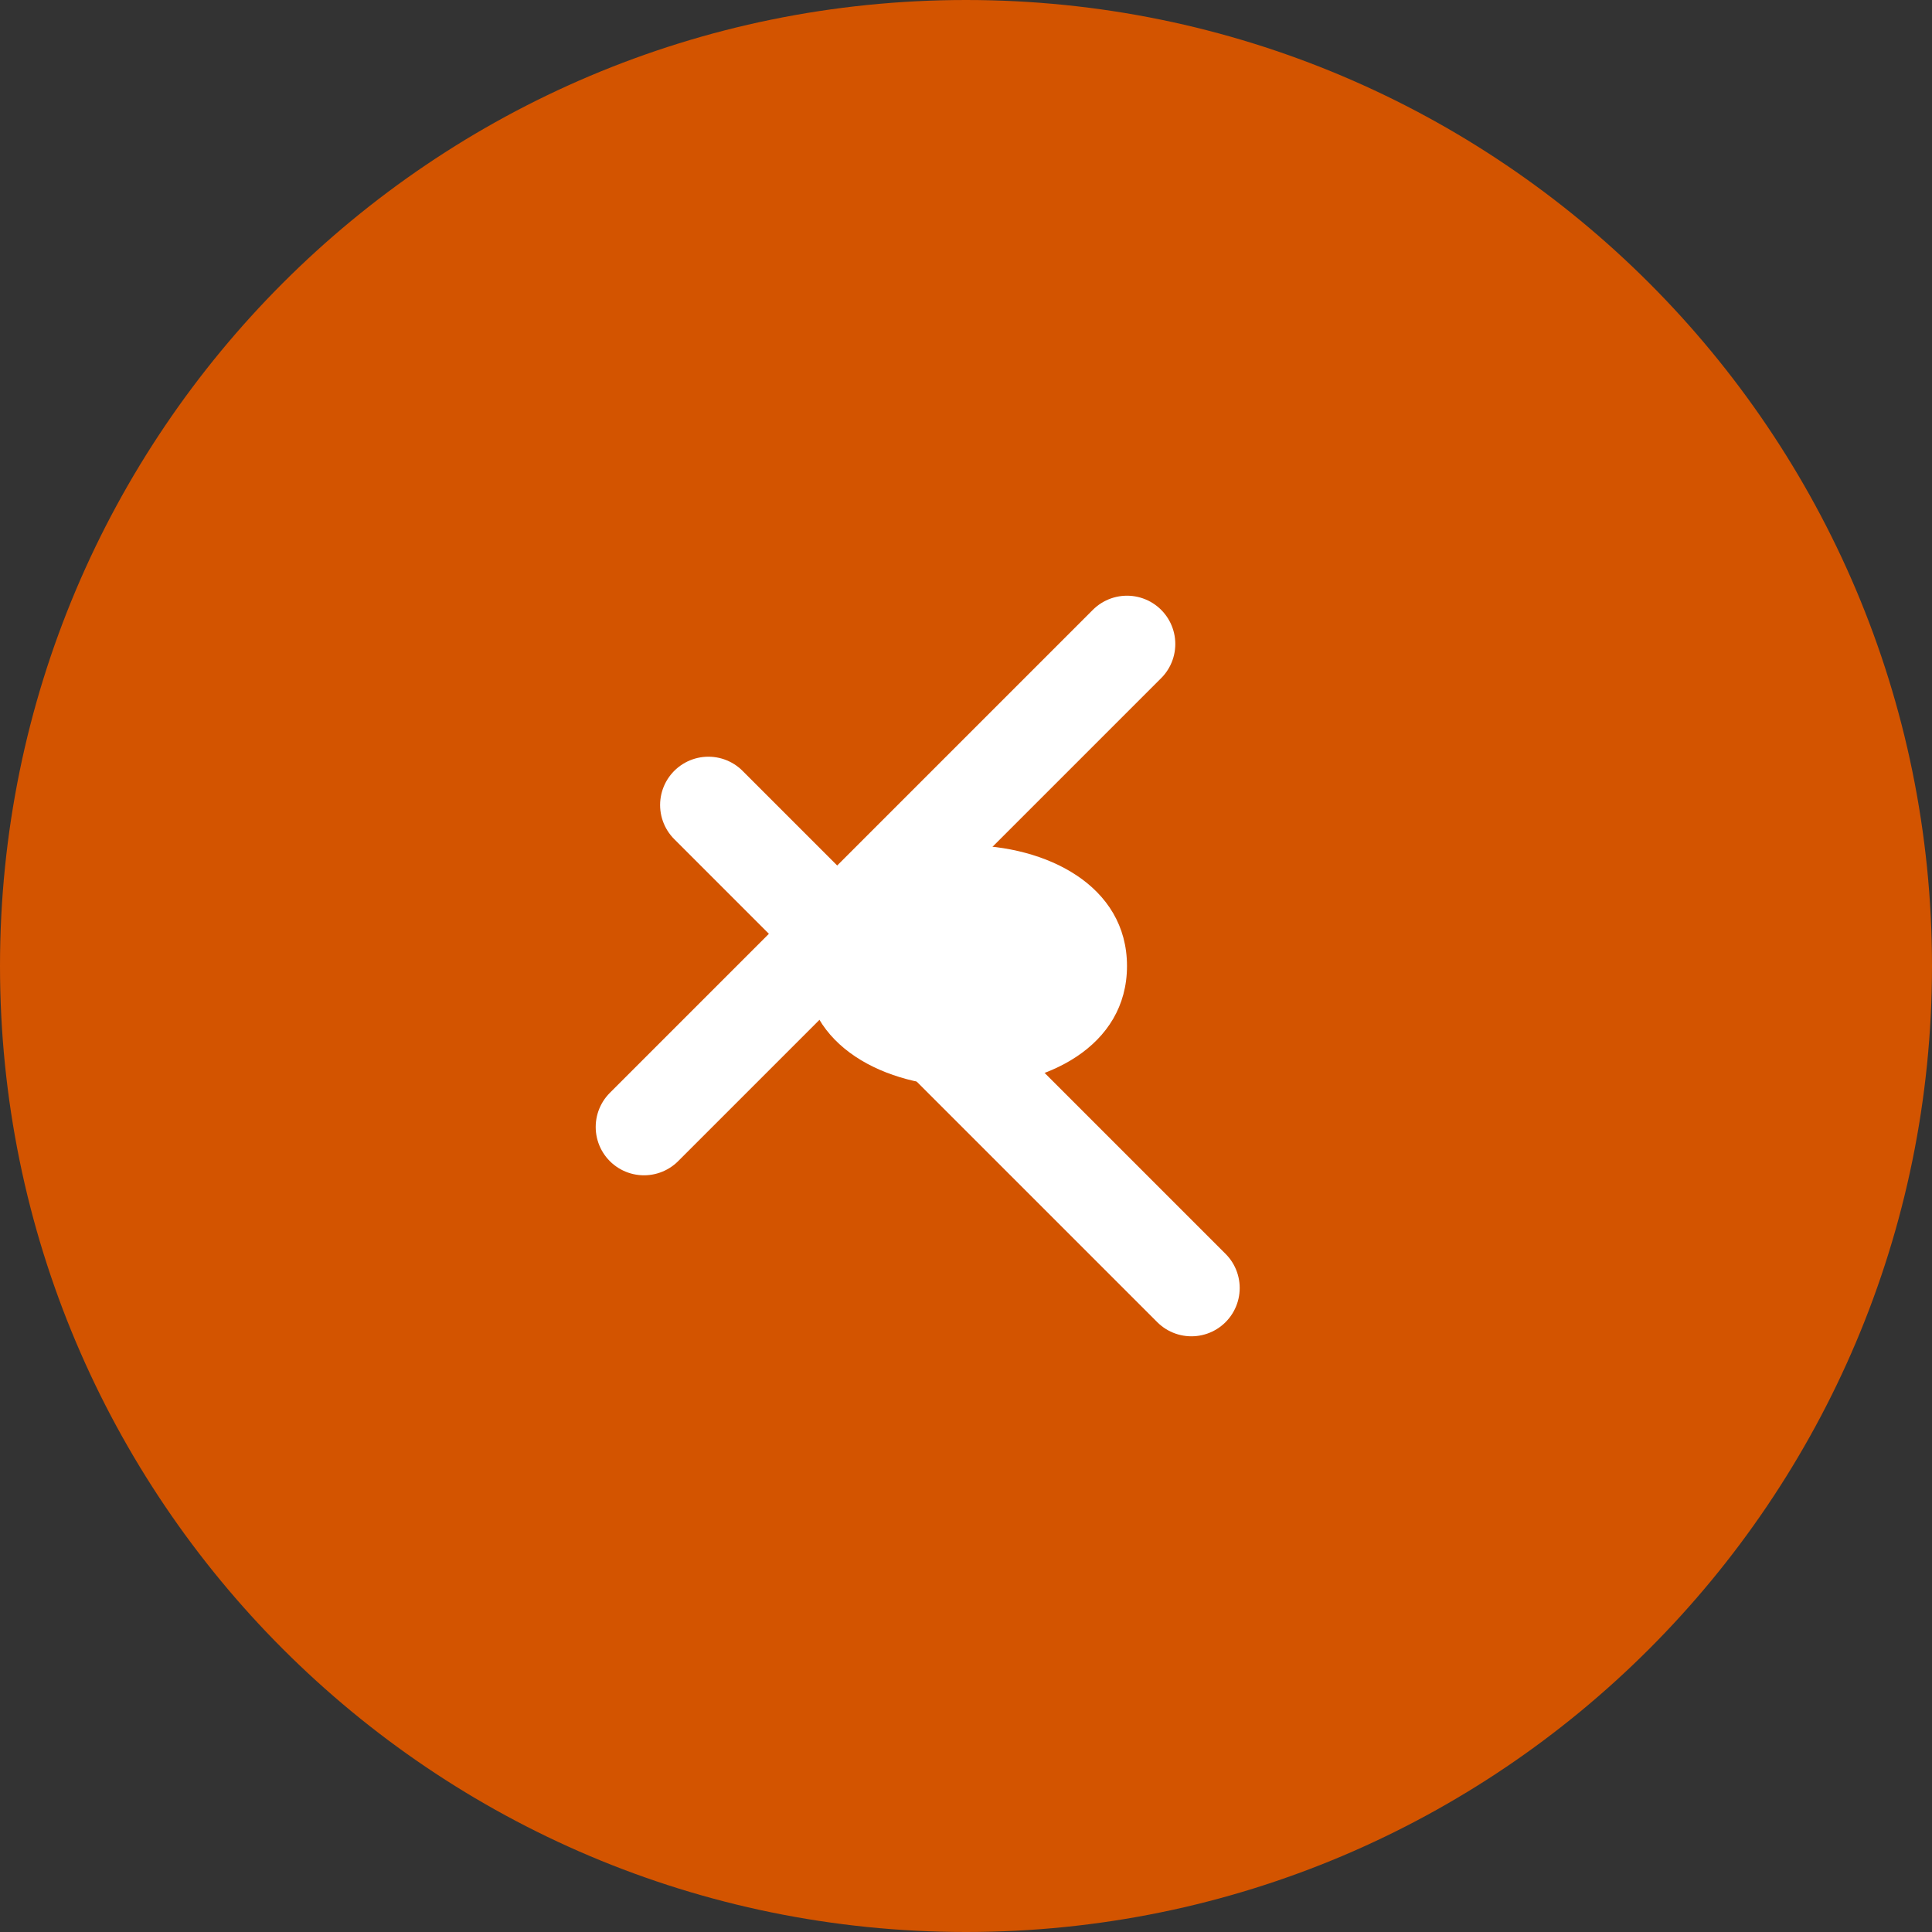
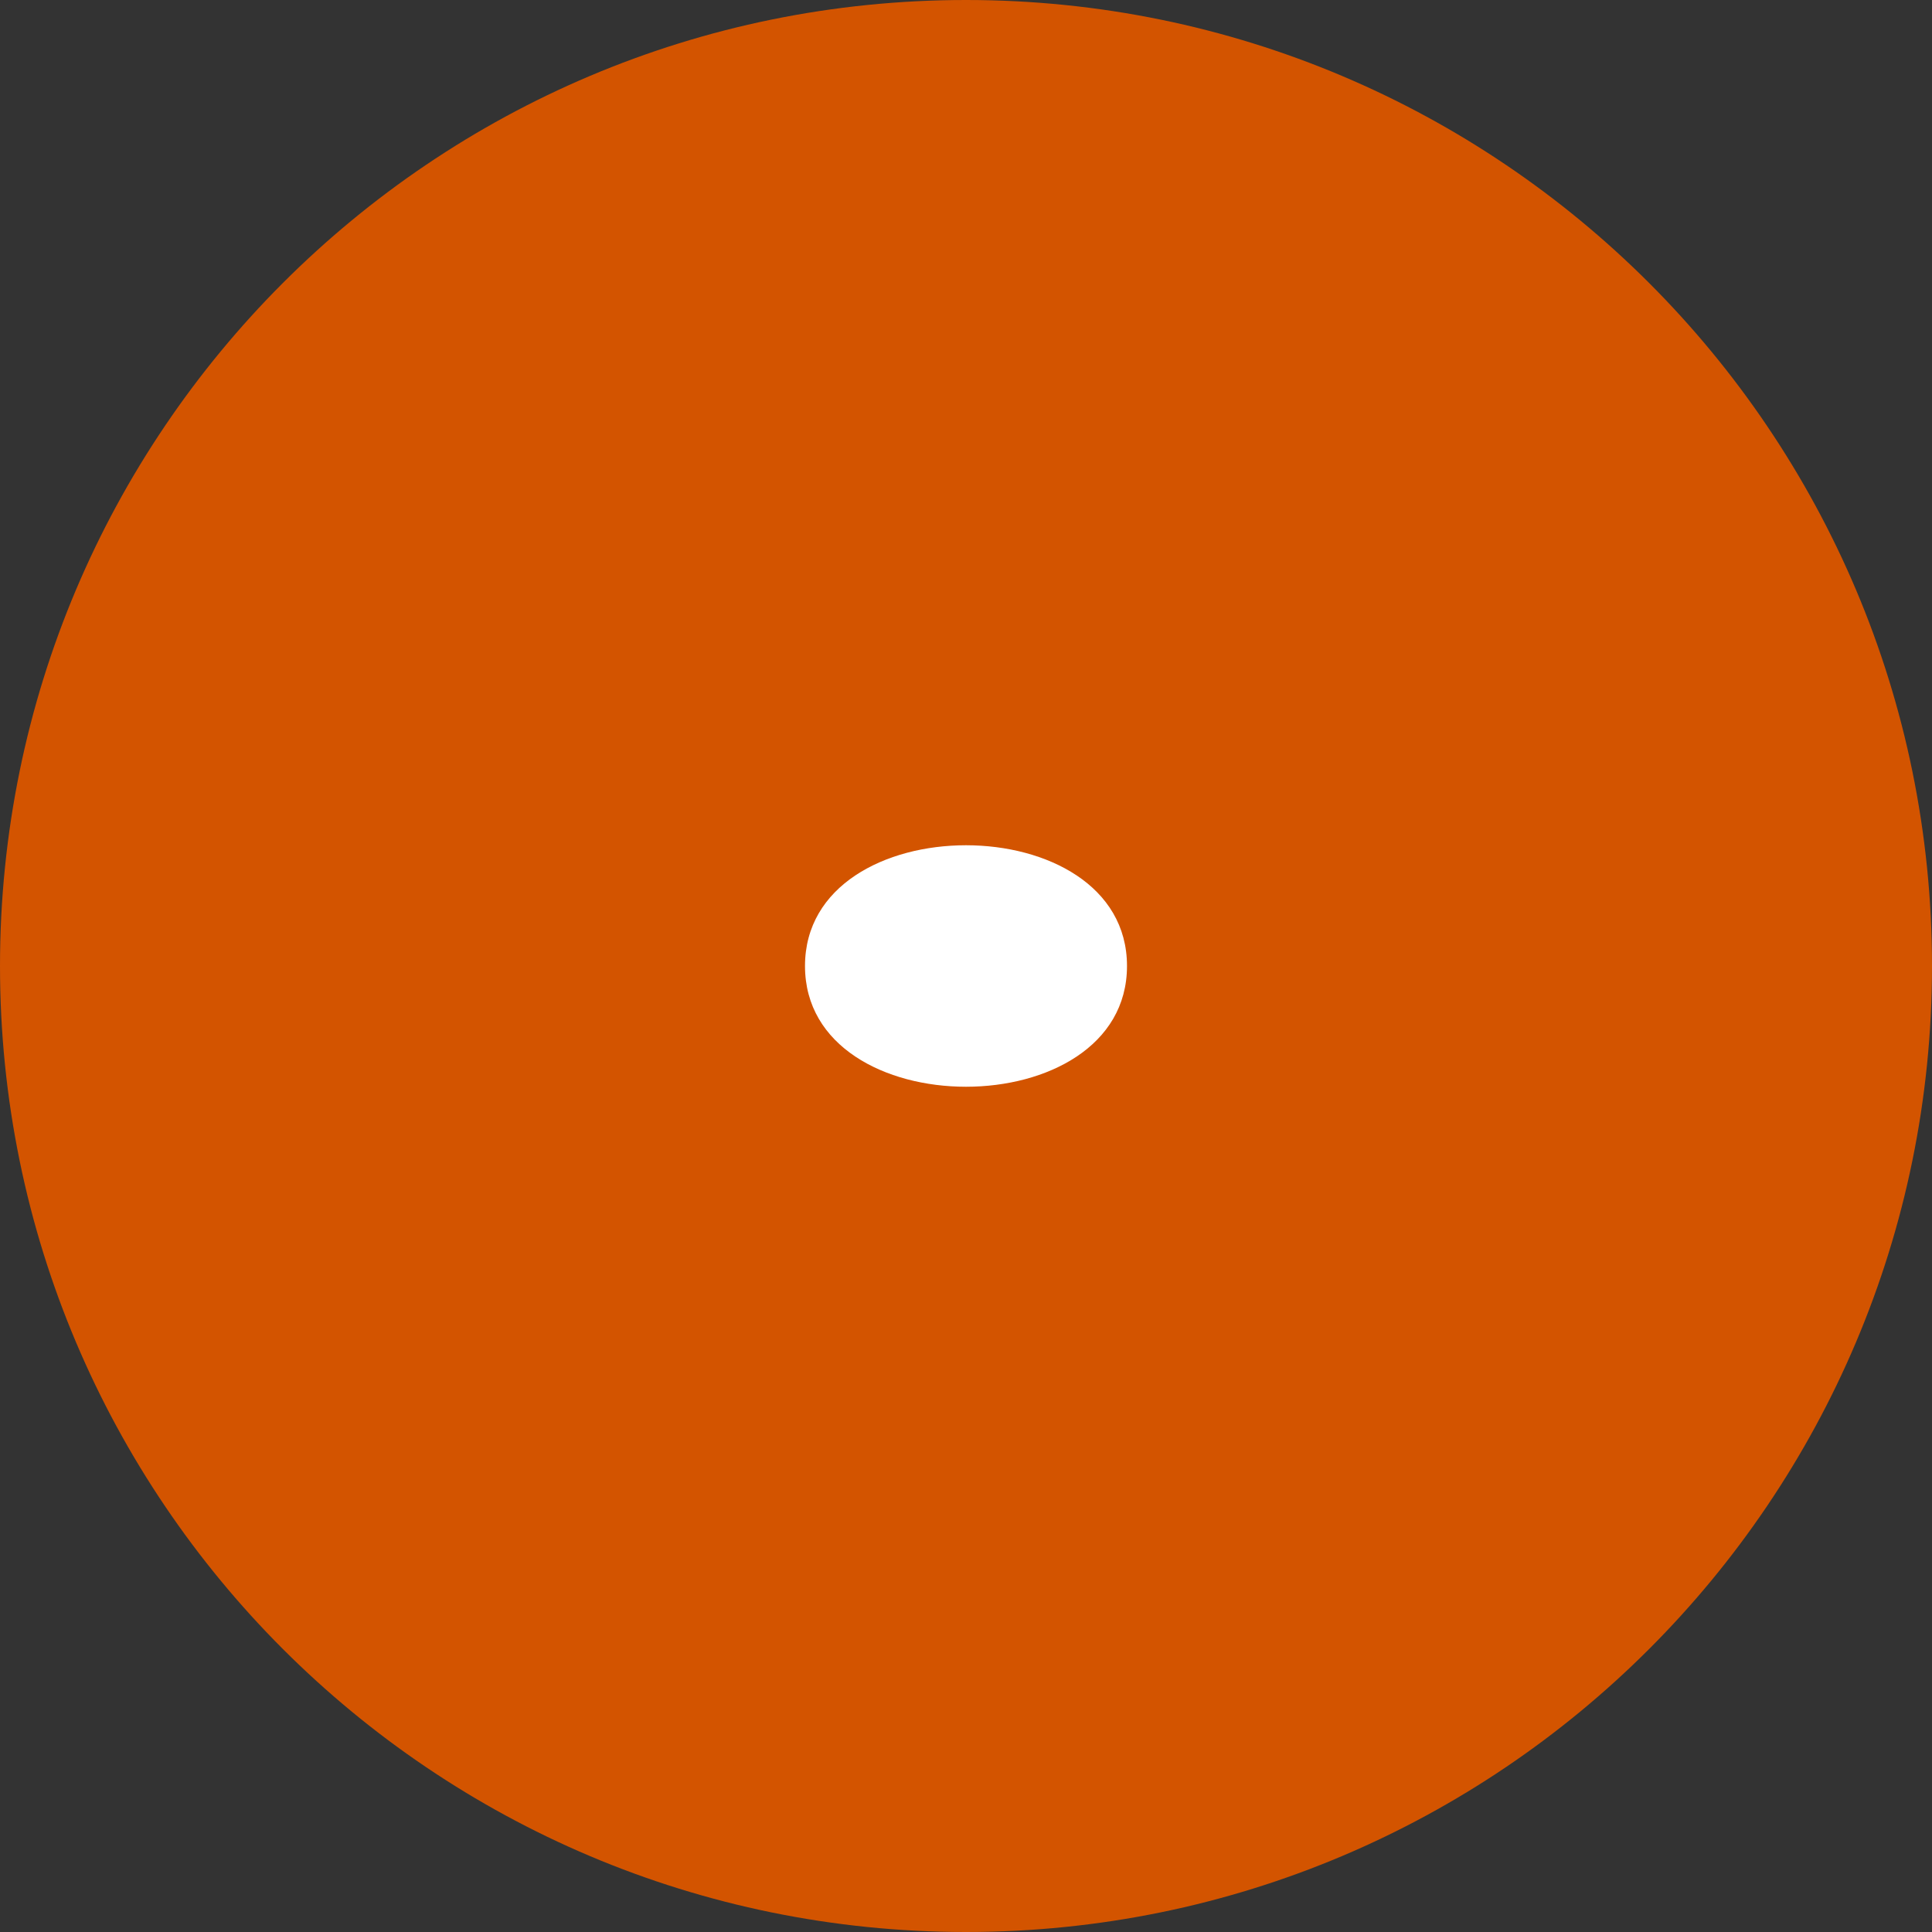
<svg xmlns="http://www.w3.org/2000/svg" width="60" height="60" viewBox="0 0 60 60" fill="none">
  <rect x="0" y="0" width="60" height="60" fill="#333333" stroke="none" />
  <path d="M30 60C46.569 60 60 46.569 60 30C60 13.431 46.569 0 30 0C13.431 0 0 13.431 0 30C0 46.569 13.431 60 30 60Z" fill="#D35400" />
  <path d="M20 35L35 20ZM22 25L37 40Z" fill="black" />
-   <path d="M20 35L35 20M22 25L37 40" stroke="white" stroke-width="3" stroke-linecap="round" />
  <path d="M25 30C25 25 35 25 35 30C35 35 25 35 25 30Z" fill="white" />
</svg>